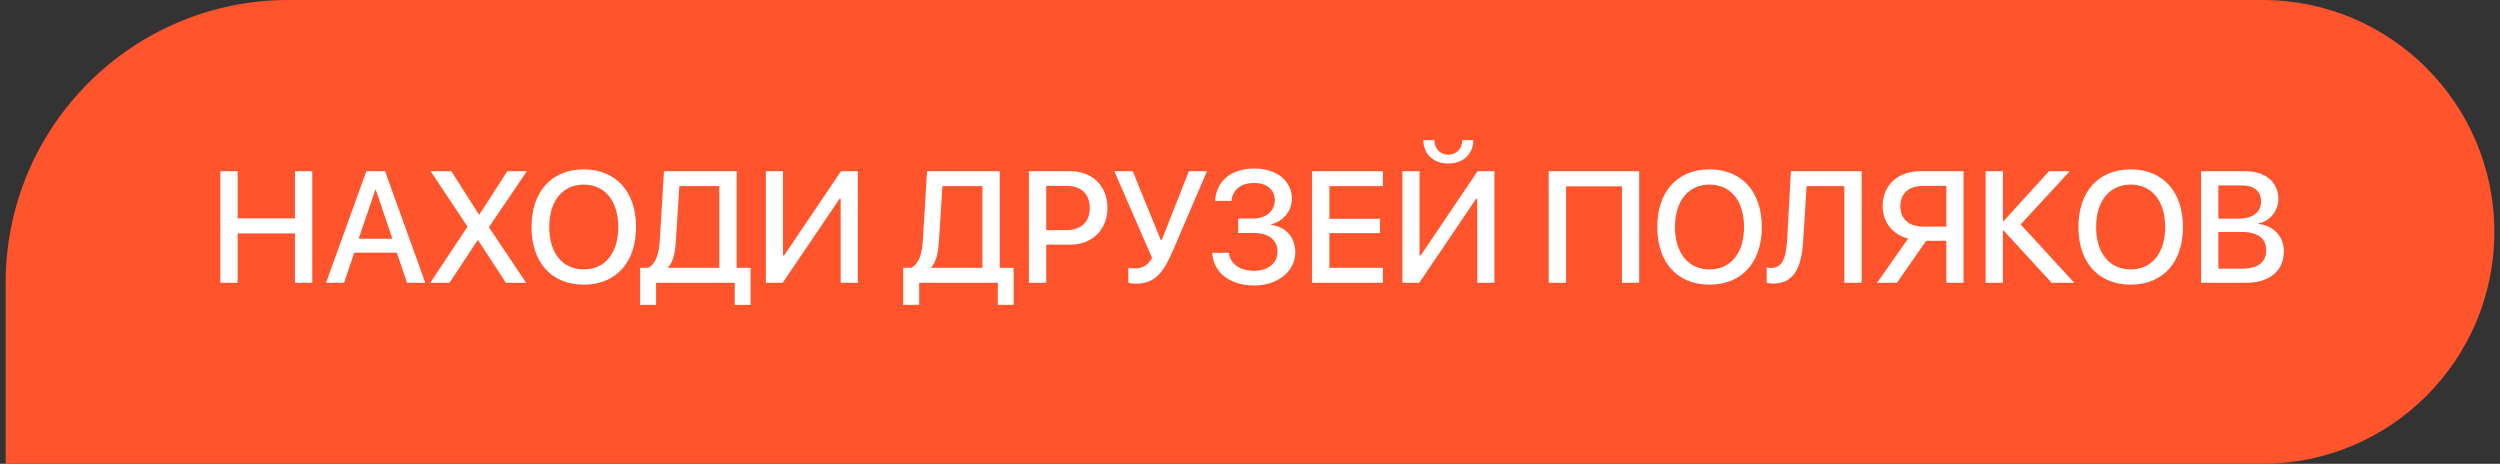
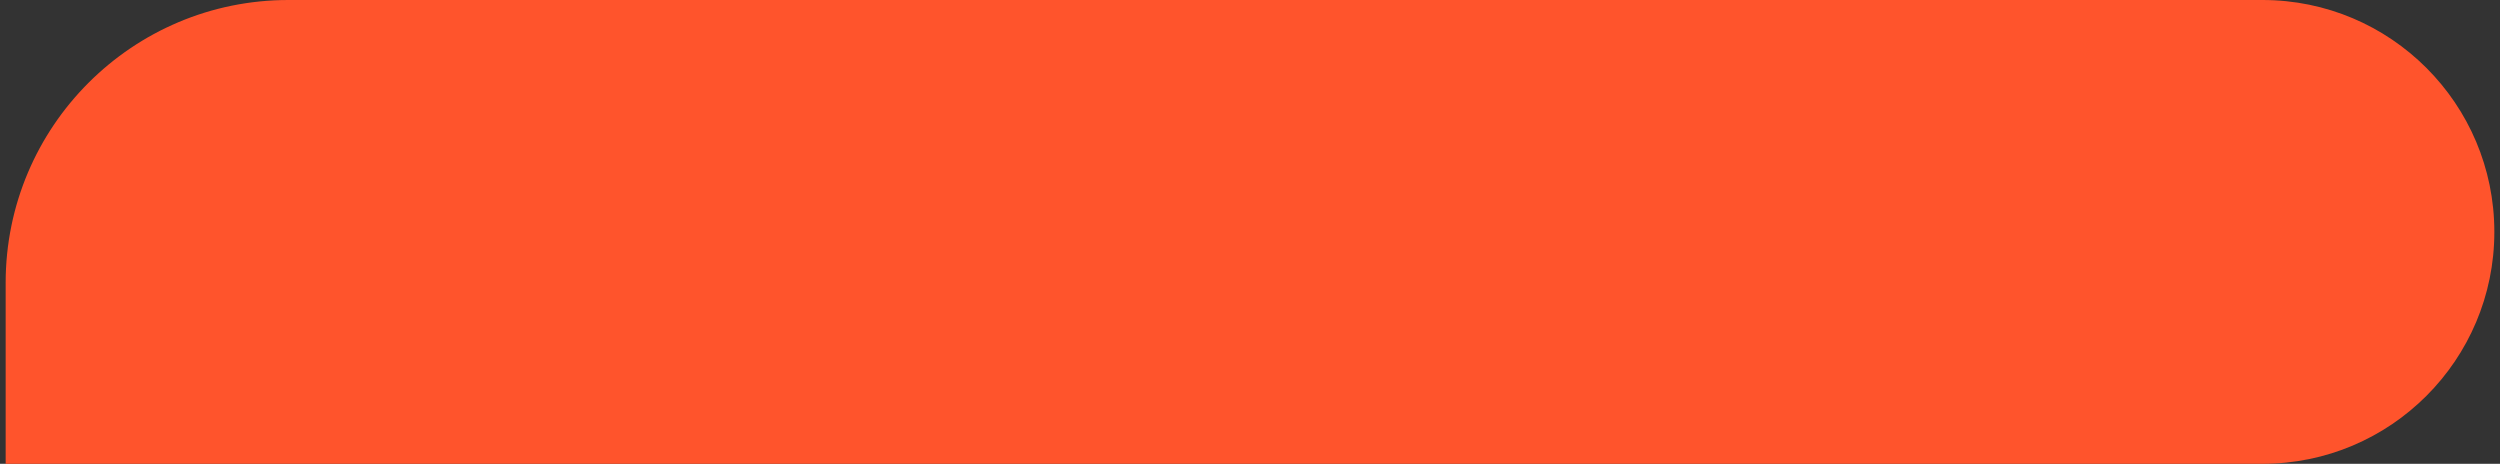
<svg xmlns="http://www.w3.org/2000/svg" width="221" height="41" viewBox="0 0 221 41" fill="none">
  <rect x="0" y="0" width="221" height="41" fill="#333333" stroke="none" />
  <path d="M0.5 25C0.5 11.193 11.693 0 25.5 0H200C211.322 0 220.5 9.178 220.5 20.5C220.5 31.822 211.322 41 200 41H0.5V25Z" fill="#FF542C" />
-   <path d="M27.605 25H26.074V20.632H21.009V25H19.477V15.136H21.009V19.306H26.074V15.136H27.605V25ZM35.98 25L35.077 22.334H31.317L30.415 25H28.822L32.384 15.136H34.038L37.6 25H35.98ZM33.177 16.776L31.707 21.104H34.688L33.218 16.776H33.177ZM38.037 25L41.312 20.058V20.01L38.071 15.136H39.897L42.33 18.95H42.385L44.846 15.136H46.575L43.232 20.064V20.105L46.514 25H44.723L42.269 21.24H42.221L39.732 25H38.037ZM51.606 14.972C54.443 14.972 56.227 16.934 56.227 20.071C56.227 23.209 54.443 25.164 51.606 25.164C48.763 25.164 46.985 23.209 46.985 20.071C46.985 16.934 48.763 14.972 51.606 14.972ZM51.606 16.318C49.733 16.318 48.551 17.768 48.551 20.071C48.551 22.368 49.733 23.817 51.606 23.817C53.48 23.817 54.655 22.368 54.655 20.071C54.655 17.768 53.48 16.318 51.606 16.318ZM59.755 21.186C59.687 22.307 59.55 23.065 59.078 23.619V23.674H63.59V16.455H60.056L59.755 21.186ZM57.998 25V26.948H56.59V23.674H57.308C58.012 23.264 58.258 22.423 58.333 21.117L58.695 15.136H65.121V23.674H66.352V26.948H64.95V25H57.998ZM74.315 25V17.576H74.213L69.189 25H67.698V15.136H69.216V22.58H69.318L74.343 15.136H75.833V25H74.315ZM83.011 21.186C82.942 22.307 82.806 23.065 82.334 23.619V23.674H86.846V16.455H83.311L83.011 21.186ZM81.254 25V26.948H79.846V23.674H80.564C81.268 23.264 81.514 22.423 81.589 21.117L81.951 15.136H88.377V23.674H89.607V26.948H88.206V25H81.254ZM90.954 15.136H94.652C96.566 15.136 97.899 16.455 97.899 18.376C97.899 20.304 96.539 21.63 94.605 21.63H92.485V25H90.954V15.136ZM92.485 16.428V20.345H94.242C95.575 20.345 96.334 19.627 96.334 18.383C96.334 17.139 95.575 16.428 94.249 16.428H92.485ZM100.401 25.075C100.101 25.075 99.834 25.027 99.745 24.986V23.667C99.855 23.694 100.046 23.729 100.312 23.729C100.996 23.729 101.468 23.462 101.844 22.806L98.508 15.136H100.135L102.603 21.199H102.705L105.098 15.136H106.697L103.676 22.177C102.767 24.296 101.96 25.075 100.401 25.075ZM109.459 20.598V19.319H110.785C111.913 19.319 112.692 18.656 112.692 17.706C112.692 16.763 111.988 16.175 110.854 16.175C109.698 16.175 108.953 16.776 108.864 17.754H107.415C107.518 15.99 108.851 14.896 110.901 14.896C112.843 14.896 114.203 15.99 114.203 17.549C114.203 18.649 113.458 19.565 112.364 19.825V19.88C113.684 20.044 114.504 20.98 114.504 22.32C114.504 23.981 112.938 25.239 110.874 25.239C108.728 25.239 107.251 24.084 107.162 22.348H108.639C108.728 23.318 109.603 23.94 110.867 23.94C112.098 23.94 112.932 23.25 112.932 22.245C112.932 21.213 112.146 20.598 110.826 20.598H109.459ZM122.249 23.674V25H115.987V15.136H122.249V16.455H117.519V19.34H121.996V20.611H117.519V23.674H122.249ZM130.589 25V17.576H130.486L125.462 25H123.972V15.136H125.489V22.58H125.592L130.616 15.136H132.106V25H130.589ZM125.824 12.388H126.795C126.802 13.126 127.308 13.673 128.032 13.673C128.757 13.673 129.263 13.126 129.27 12.388H130.24C130.24 13.618 129.338 14.459 128.032 14.459C126.727 14.459 125.824 13.618 125.824 12.388ZM144.903 25H143.379V16.469H138.443V25H136.905V15.136H144.903V25ZM151.124 14.972C153.961 14.972 155.745 16.934 155.745 20.071C155.745 23.209 153.961 25.164 151.124 25.164C148.28 25.164 146.503 23.209 146.503 20.071C146.503 16.934 148.28 14.972 151.124 14.972ZM151.124 16.318C149.251 16.318 148.068 17.768 148.068 20.071C148.068 22.368 149.251 23.817 151.124 23.817C152.997 23.817 154.173 22.368 154.173 20.071C154.173 17.768 152.997 16.318 151.124 16.318ZM164.57 25H163.039V16.455H159.703L159.409 21.233C159.259 23.831 158.479 25.068 156.75 25.068C156.518 25.068 156.306 25.034 156.176 24.993V23.64C156.258 23.66 156.442 23.688 156.579 23.688C157.509 23.688 157.885 22.908 157.987 21.158L158.315 15.136H164.57V25ZM172.056 20.03V16.428H170.046C168.747 16.428 167.995 17.084 167.995 18.226C167.995 19.374 168.747 20.03 170.046 20.03H172.056ZM170.271 21.288L167.688 25H165.931L168.679 21.09C167.325 20.741 166.423 19.661 166.423 18.219C166.423 16.394 167.763 15.136 169.738 15.136H173.58V25H172.056V21.288H170.271ZM178.625 19.839L183.369 25H181.366L177.114 20.372H177.06V25H175.528V15.136H177.06V19.552H177.114L181.134 15.136H182.966L178.625 19.839ZM188.353 14.972C191.189 14.972 192.974 16.934 192.974 20.071C192.974 23.209 191.189 25.164 188.353 25.164C185.509 25.164 183.731 23.209 183.731 20.071C183.731 16.934 185.509 14.972 188.353 14.972ZM188.353 16.318C186.479 16.318 185.297 17.768 185.297 20.071C185.297 22.368 186.479 23.817 188.353 23.817C190.226 23.817 191.401 22.368 191.401 20.071C191.401 17.768 190.226 16.318 188.353 16.318ZM198.531 25H194.573V15.136H198.511C200.261 15.136 201.409 16.106 201.409 17.597C201.409 18.643 200.637 19.579 199.652 19.743V19.798C200.992 19.948 201.895 20.898 201.895 22.211C201.895 23.947 200.63 25 198.531 25ZM196.104 16.387V19.333H197.82C199.146 19.333 199.878 18.786 199.878 17.809C199.878 16.893 199.249 16.387 198.142 16.387H196.104ZM196.104 23.749H198.217C199.598 23.749 200.329 23.182 200.329 22.115C200.329 21.049 199.577 20.502 198.128 20.502H196.104V23.749Z" fill="white" />
</svg>